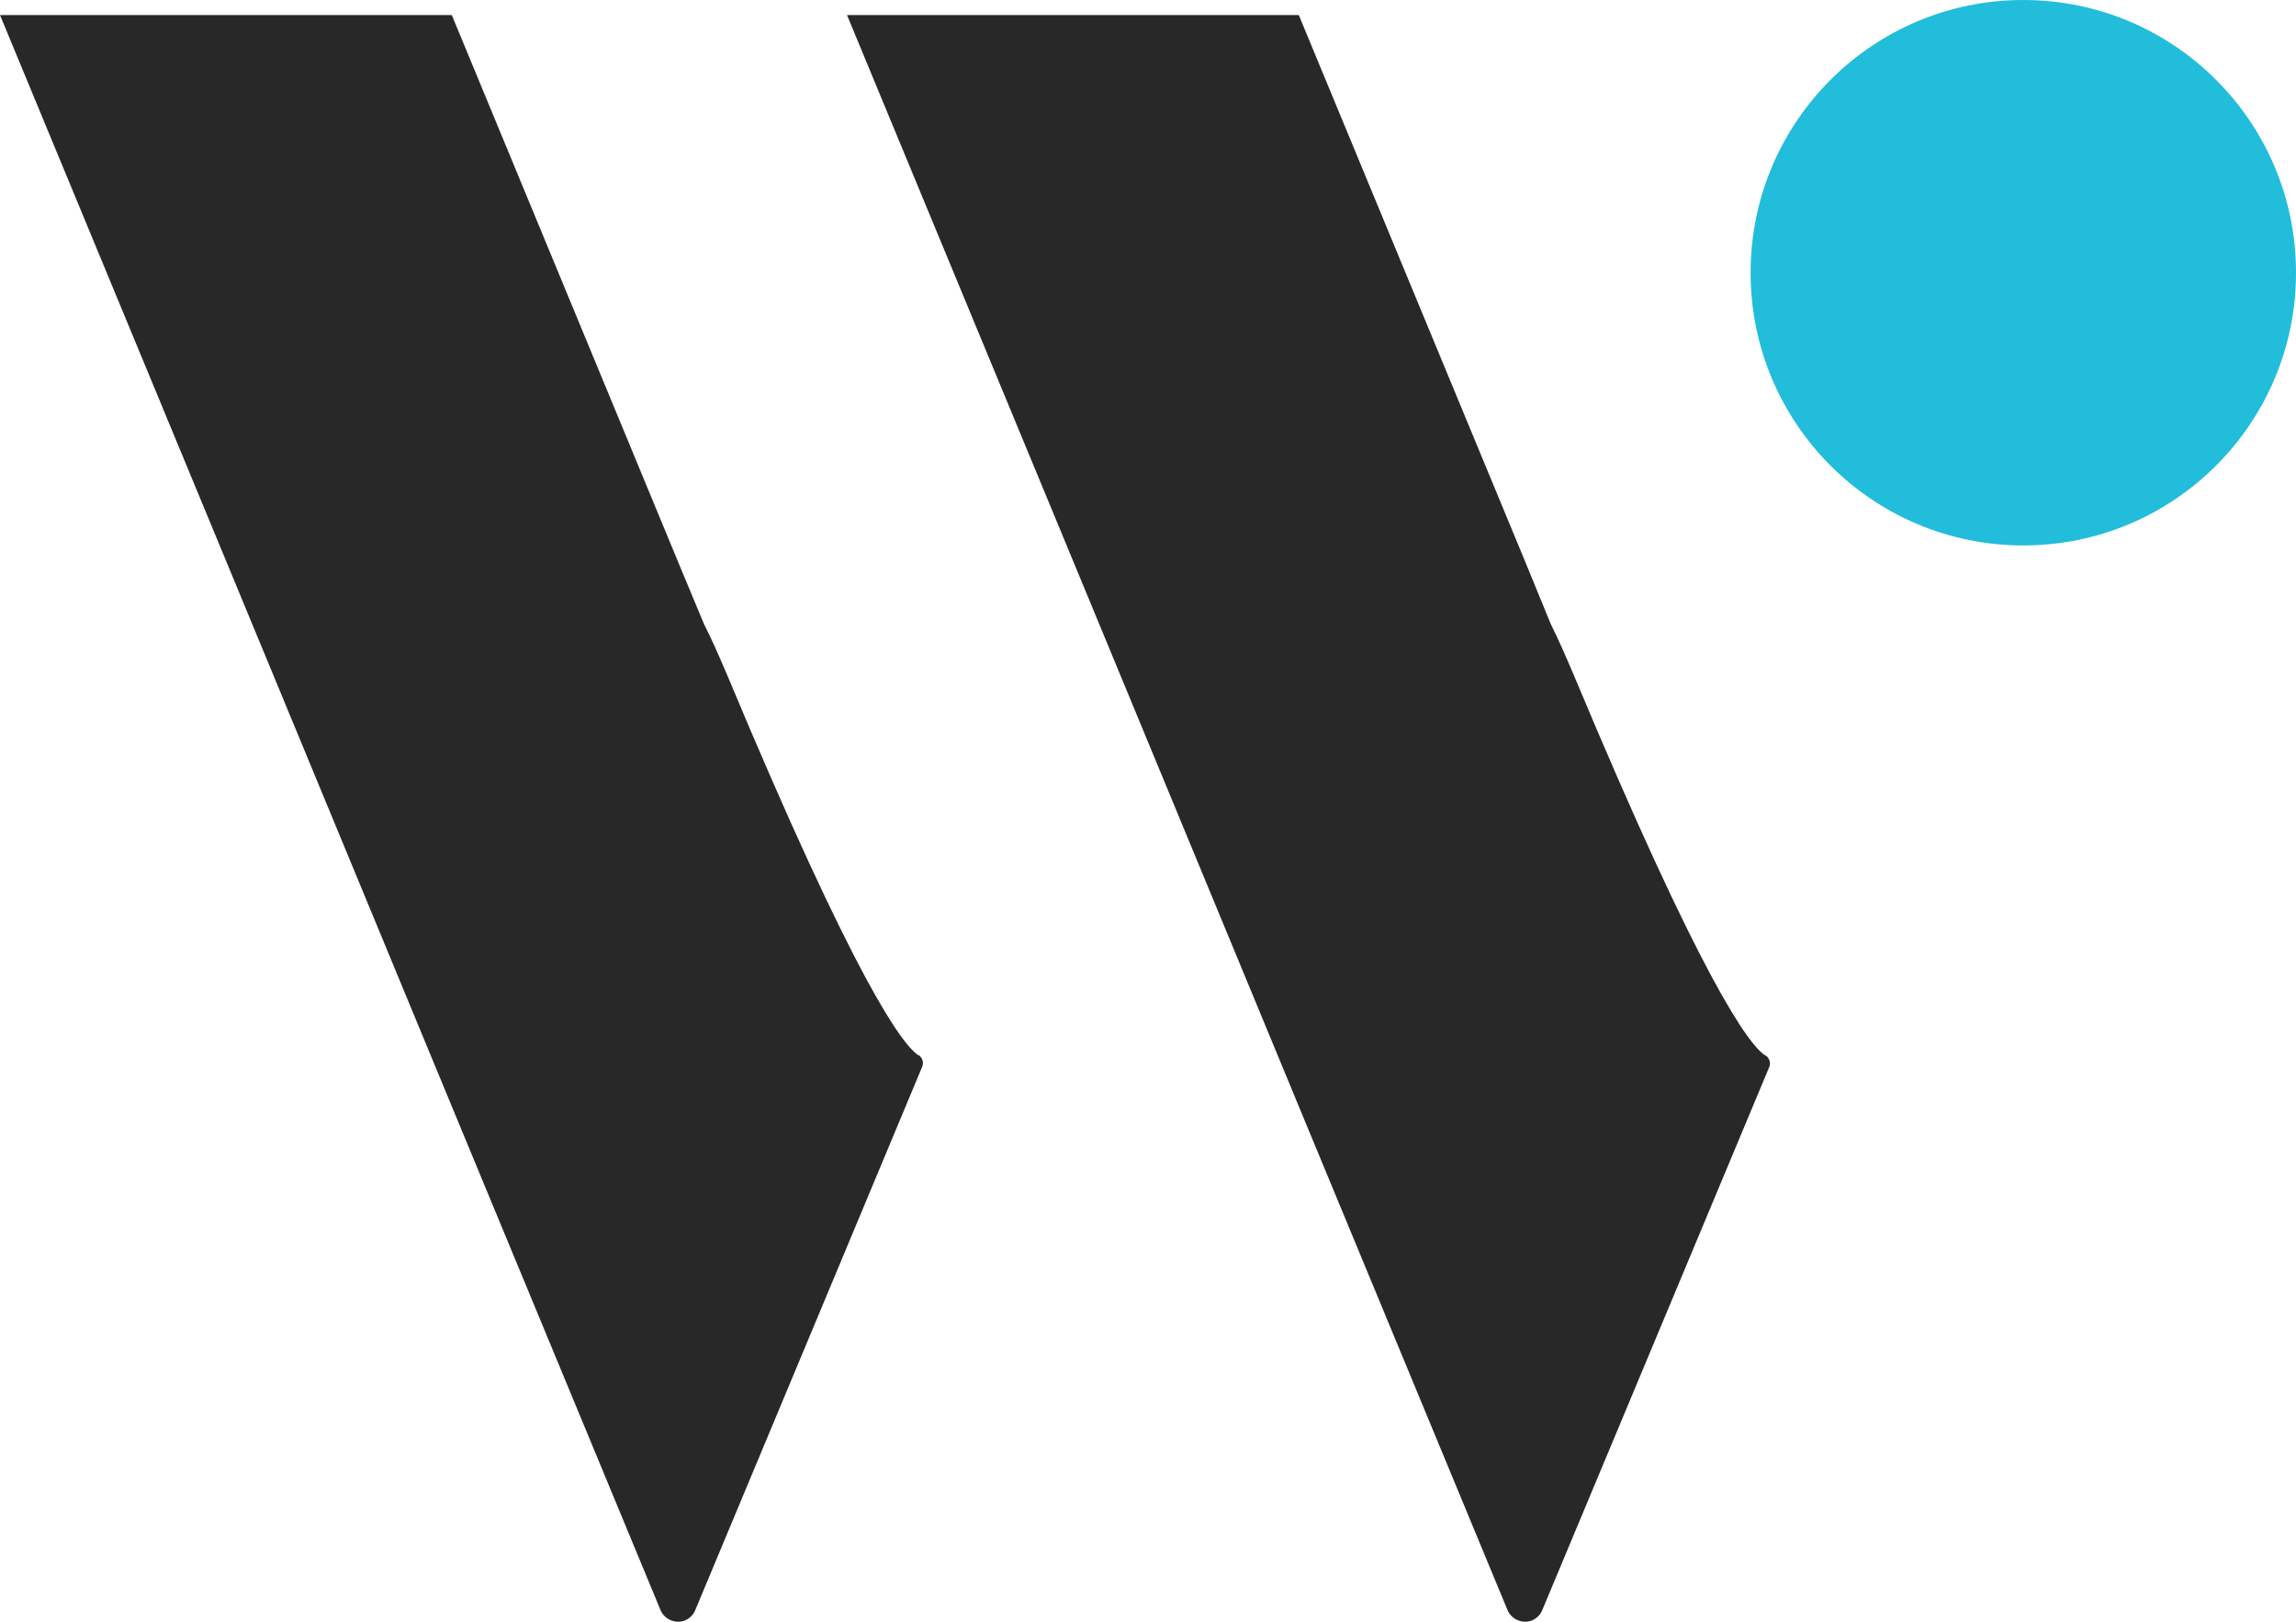
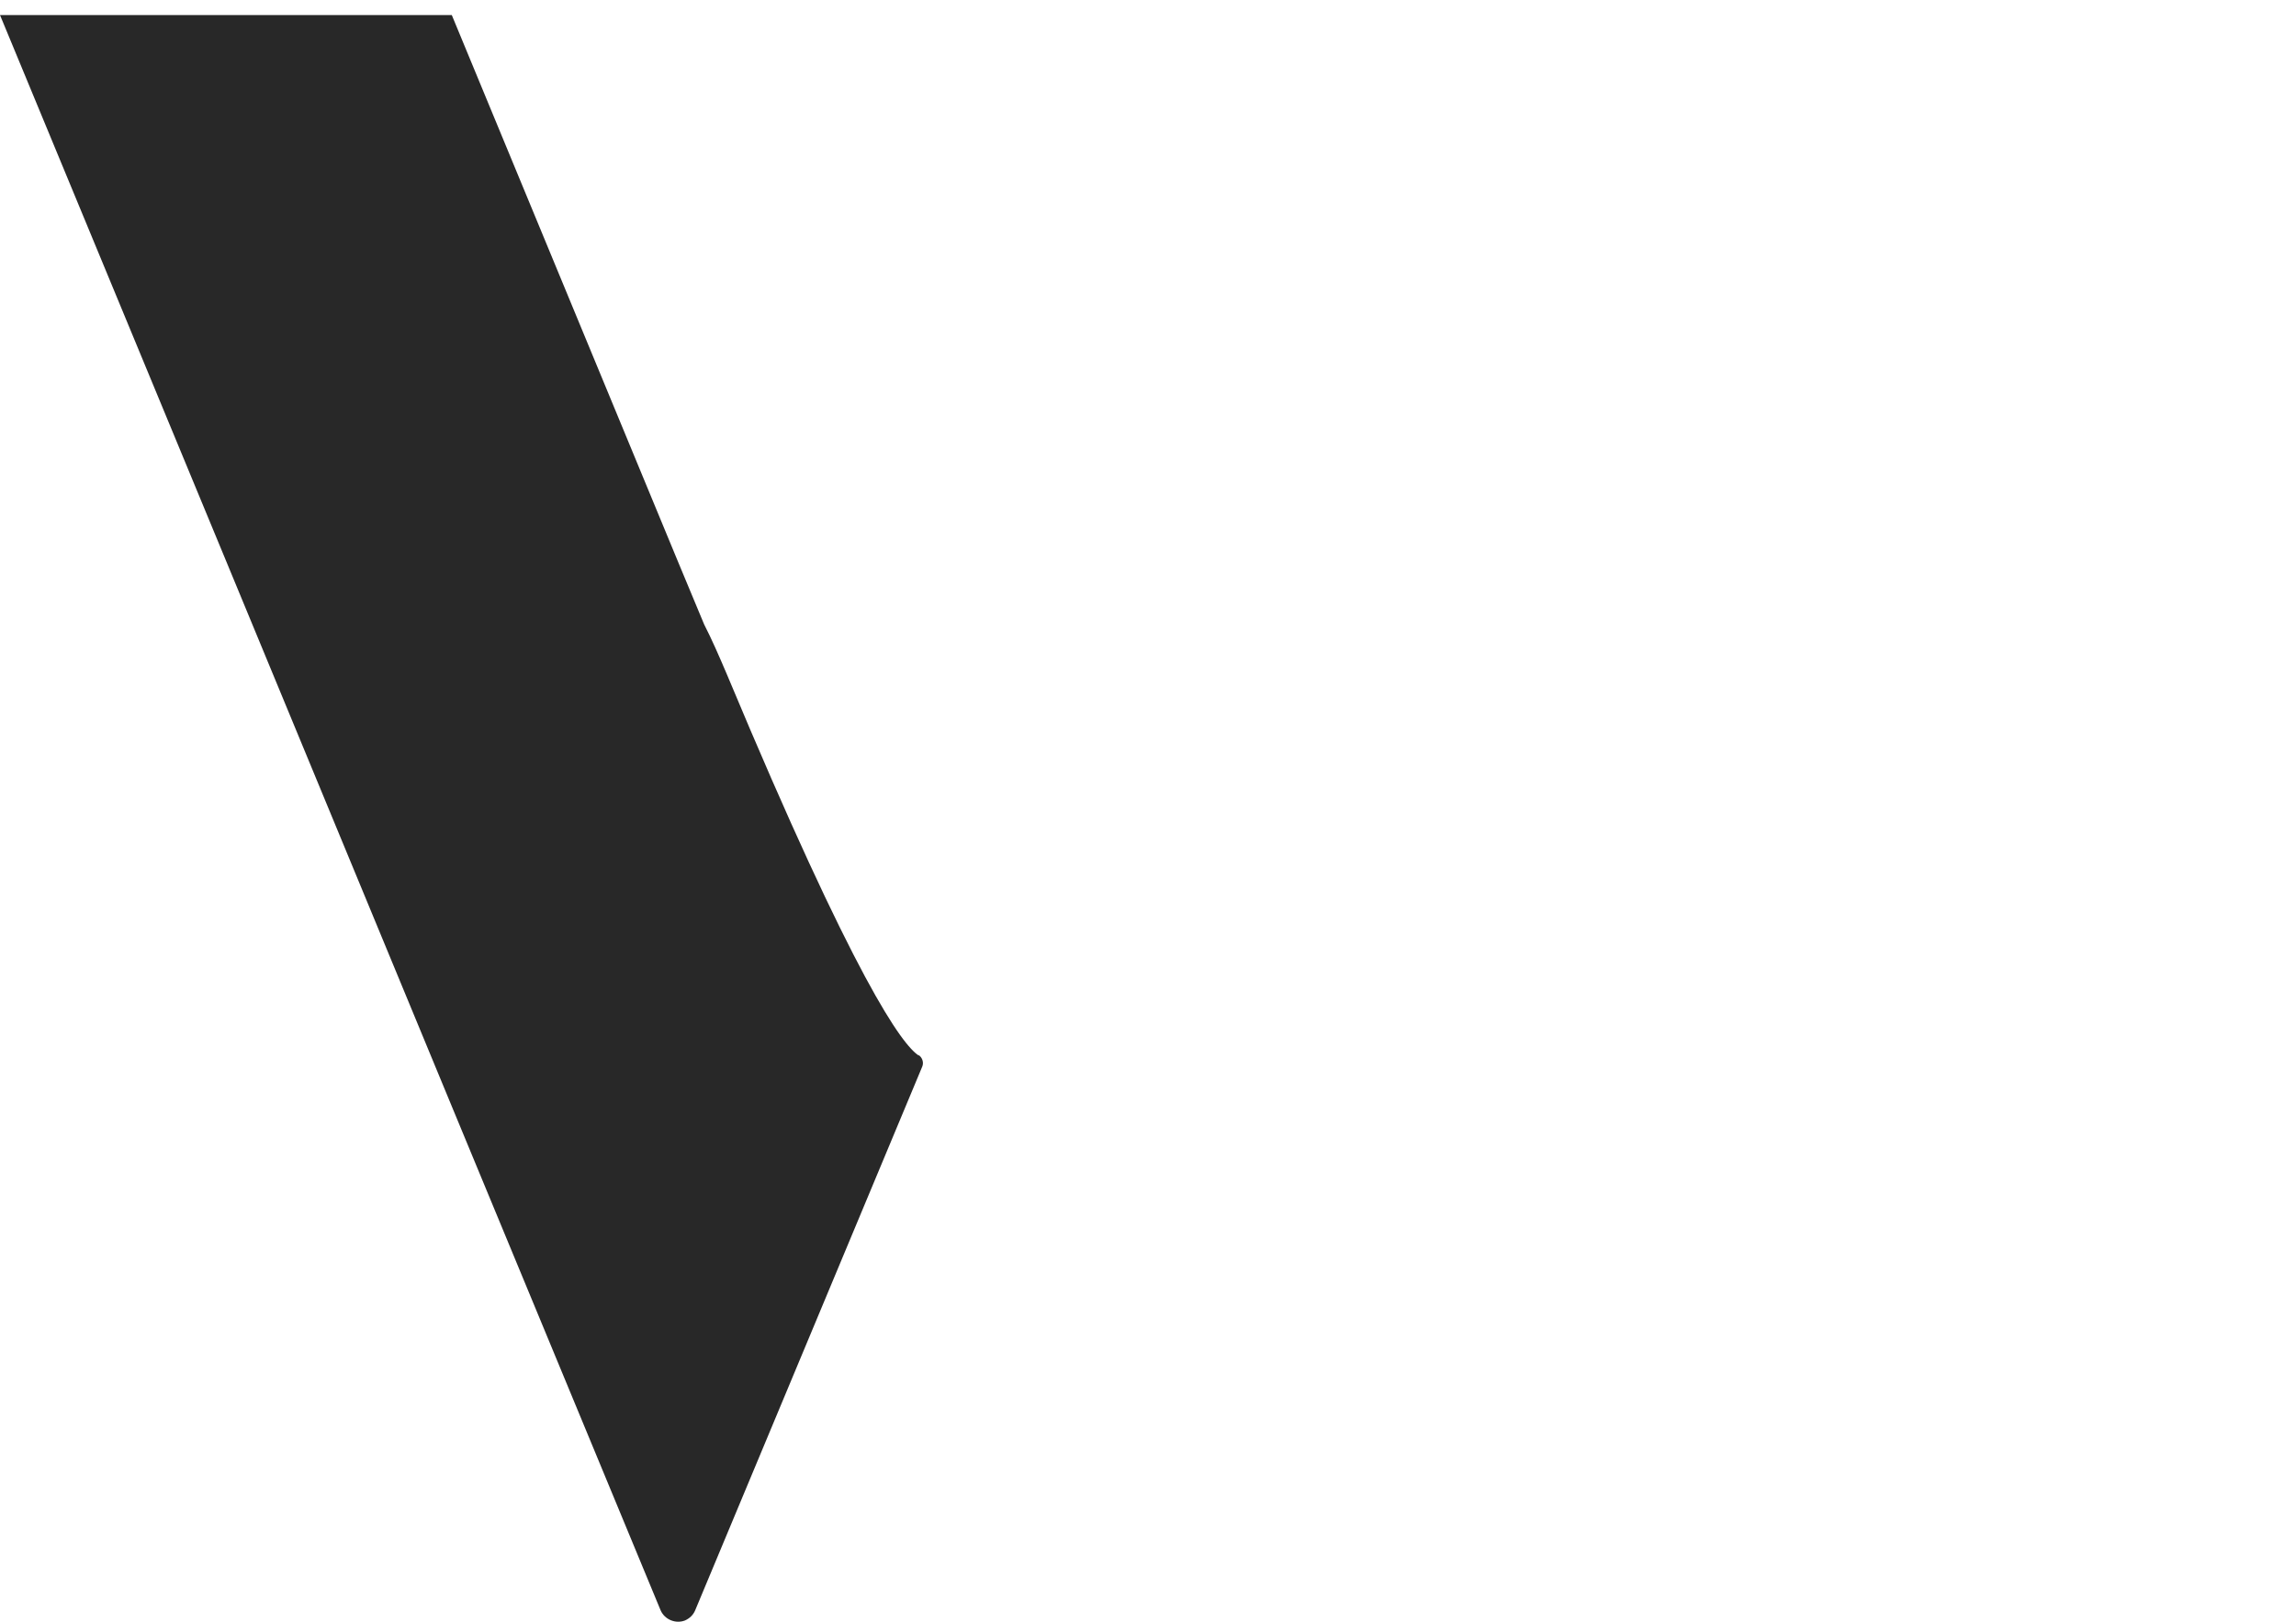
<svg xmlns="http://www.w3.org/2000/svg" id="_レイヤー_2" viewBox="0 0 56.41 39.85">
  <defs>
    <style>.cls-1{fill:#21bddb;}.cls-2{fill:#282828;fill-rule:evenodd;}</style>
  </defs>
  <g id="_レイヤー_1-2">
-     <circle class="cls-1" cx="49.71" cy="6.7" r="6.7" />
    <path class="cls-2" d="M22.57,25.93c-.4-.26-1.55-1.8-4.71-9.36-.2-.47-.38-.88-.56-1.23l-.65-1.56L11.1.37H0l5.55,13.4,5.55,13.41,5.13,12.38c.1.23.37.34.6.25.11-.05.2-.13.25-.25l5.58-13.36c.04-.1,0-.22-.09-.28Z" />
-     <path class="cls-2" d="M43.37,25.93c-.4-.26-1.55-1.8-4.71-9.36-.2-.47-.38-.88-.56-1.24l-.64-1.56L31.91.37h-11.1l5.55,13.4,5.55,13.41,5.13,12.38c.1.23.37.34.6.25.11-.05.2-.13.25-.25l5.58-13.35c.04-.1,0-.22-.09-.28Z" />
  </g>
</svg>